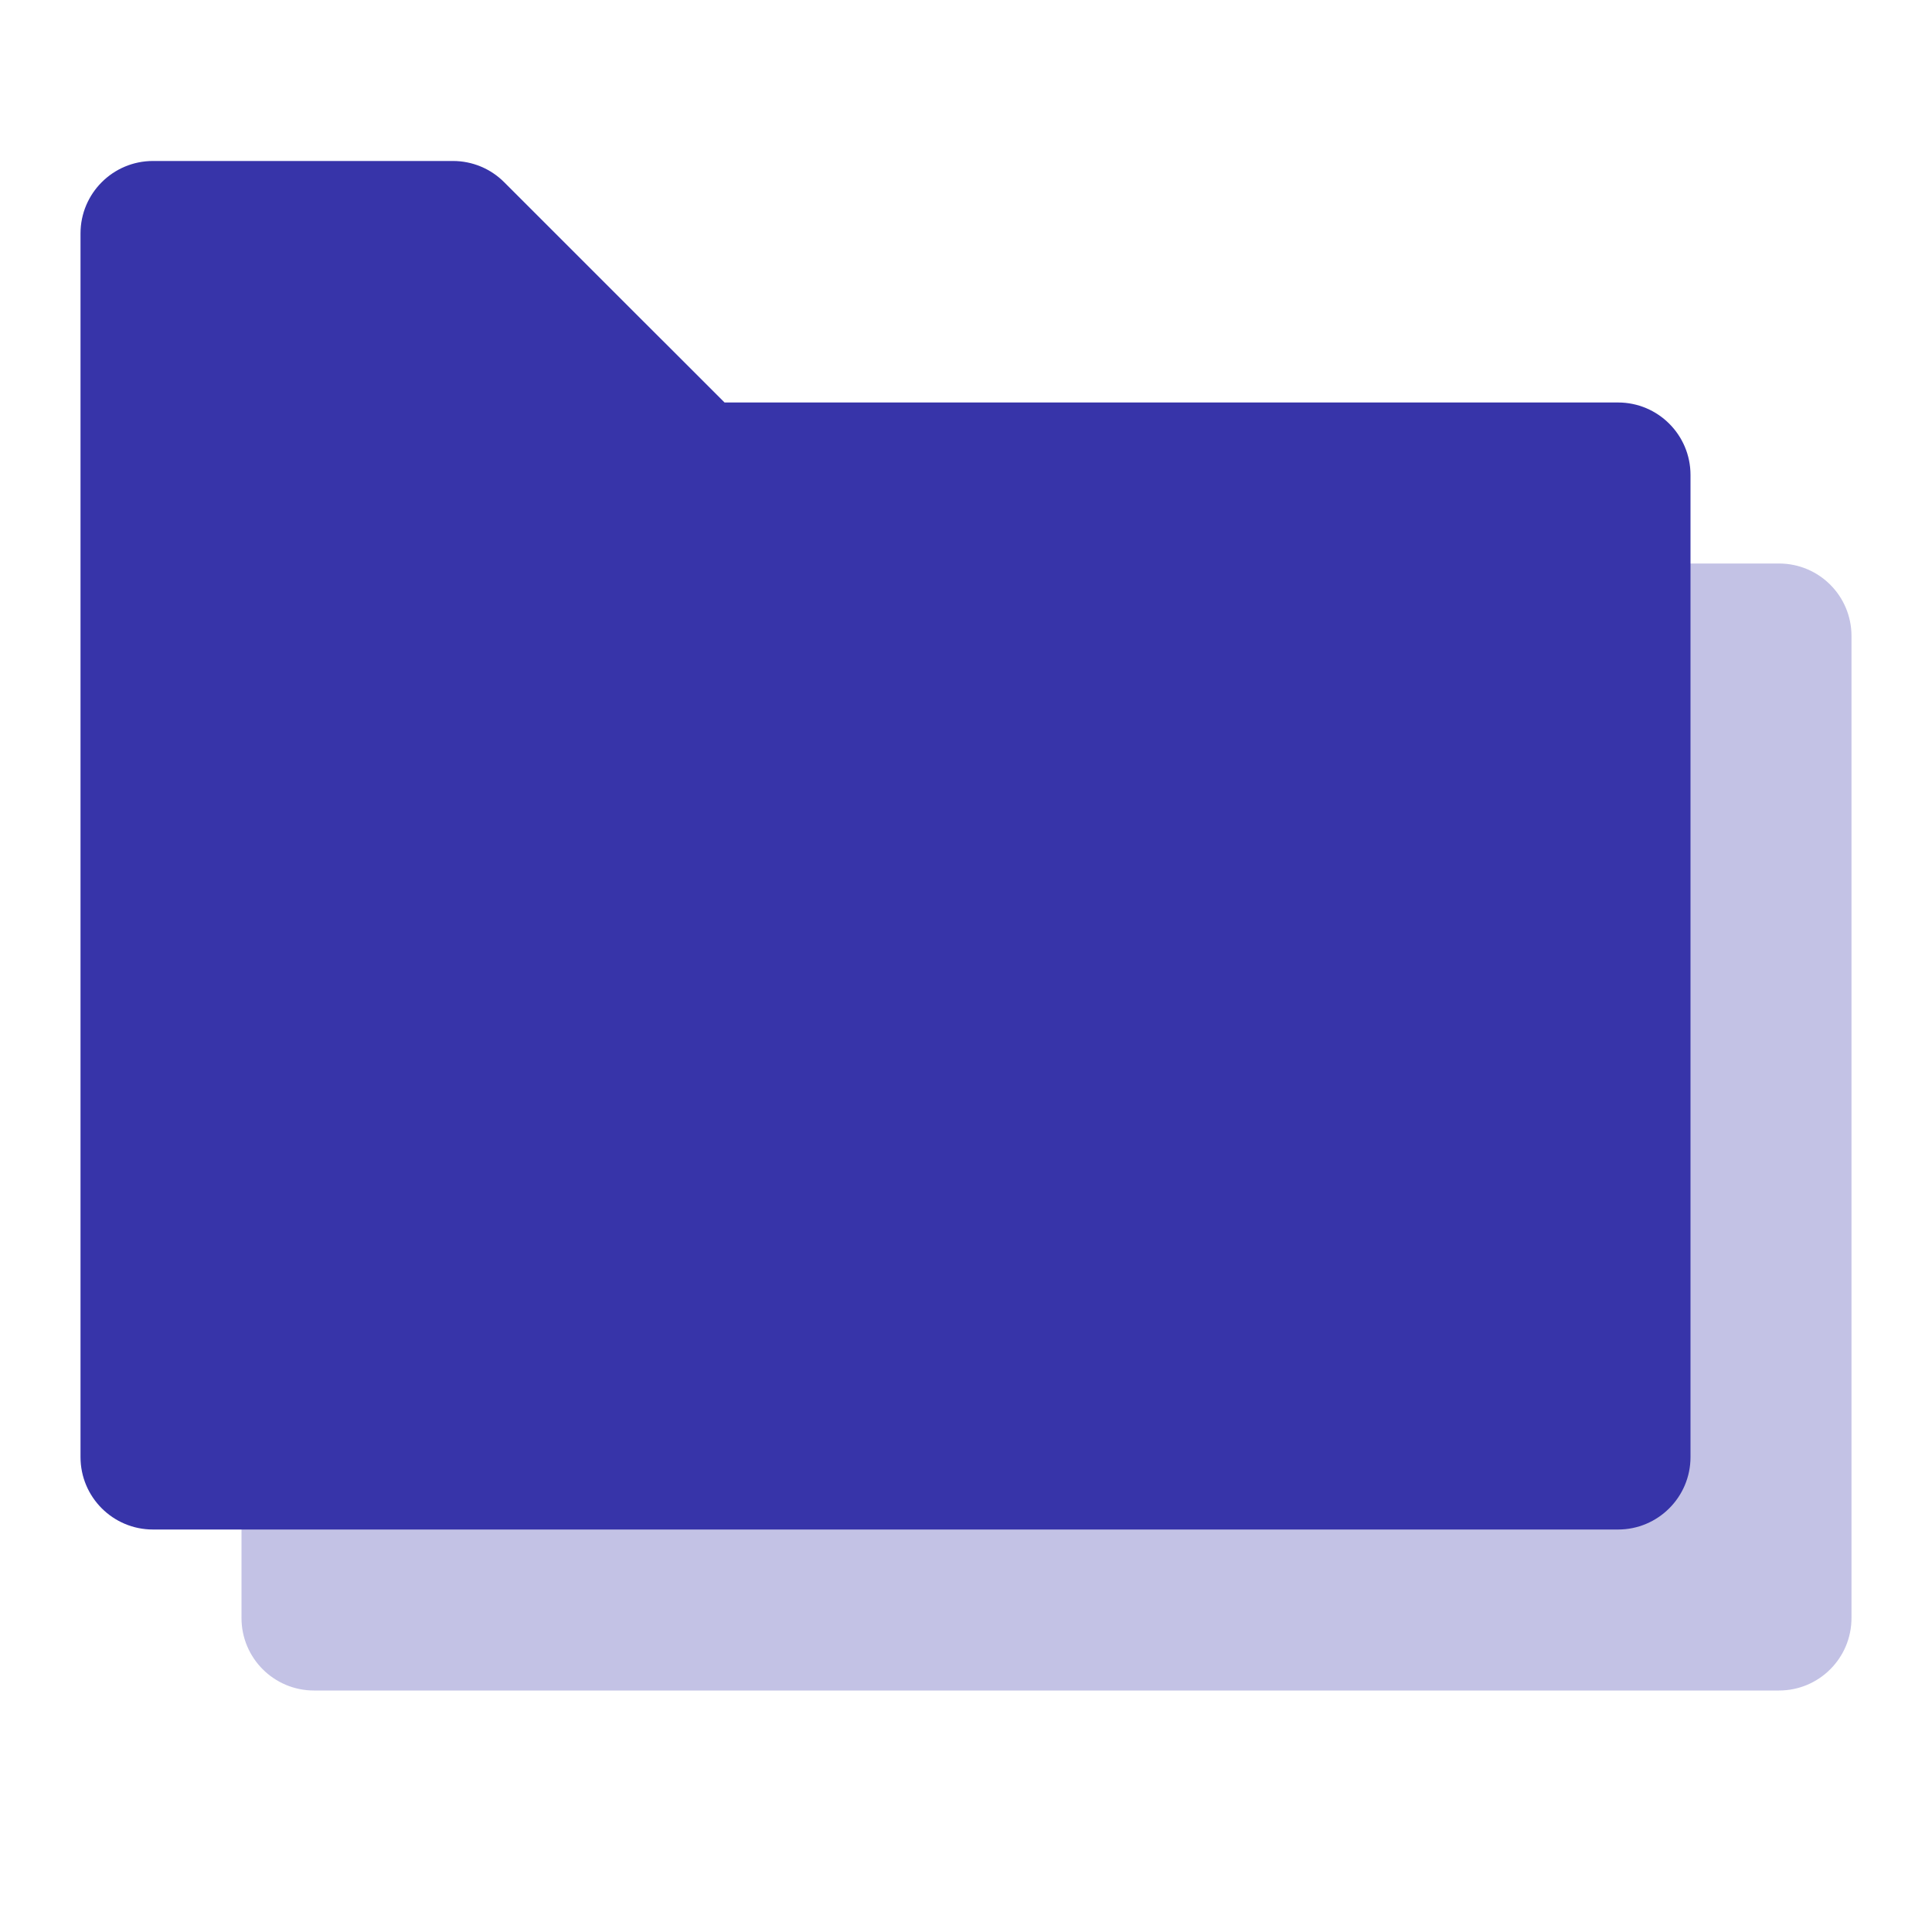
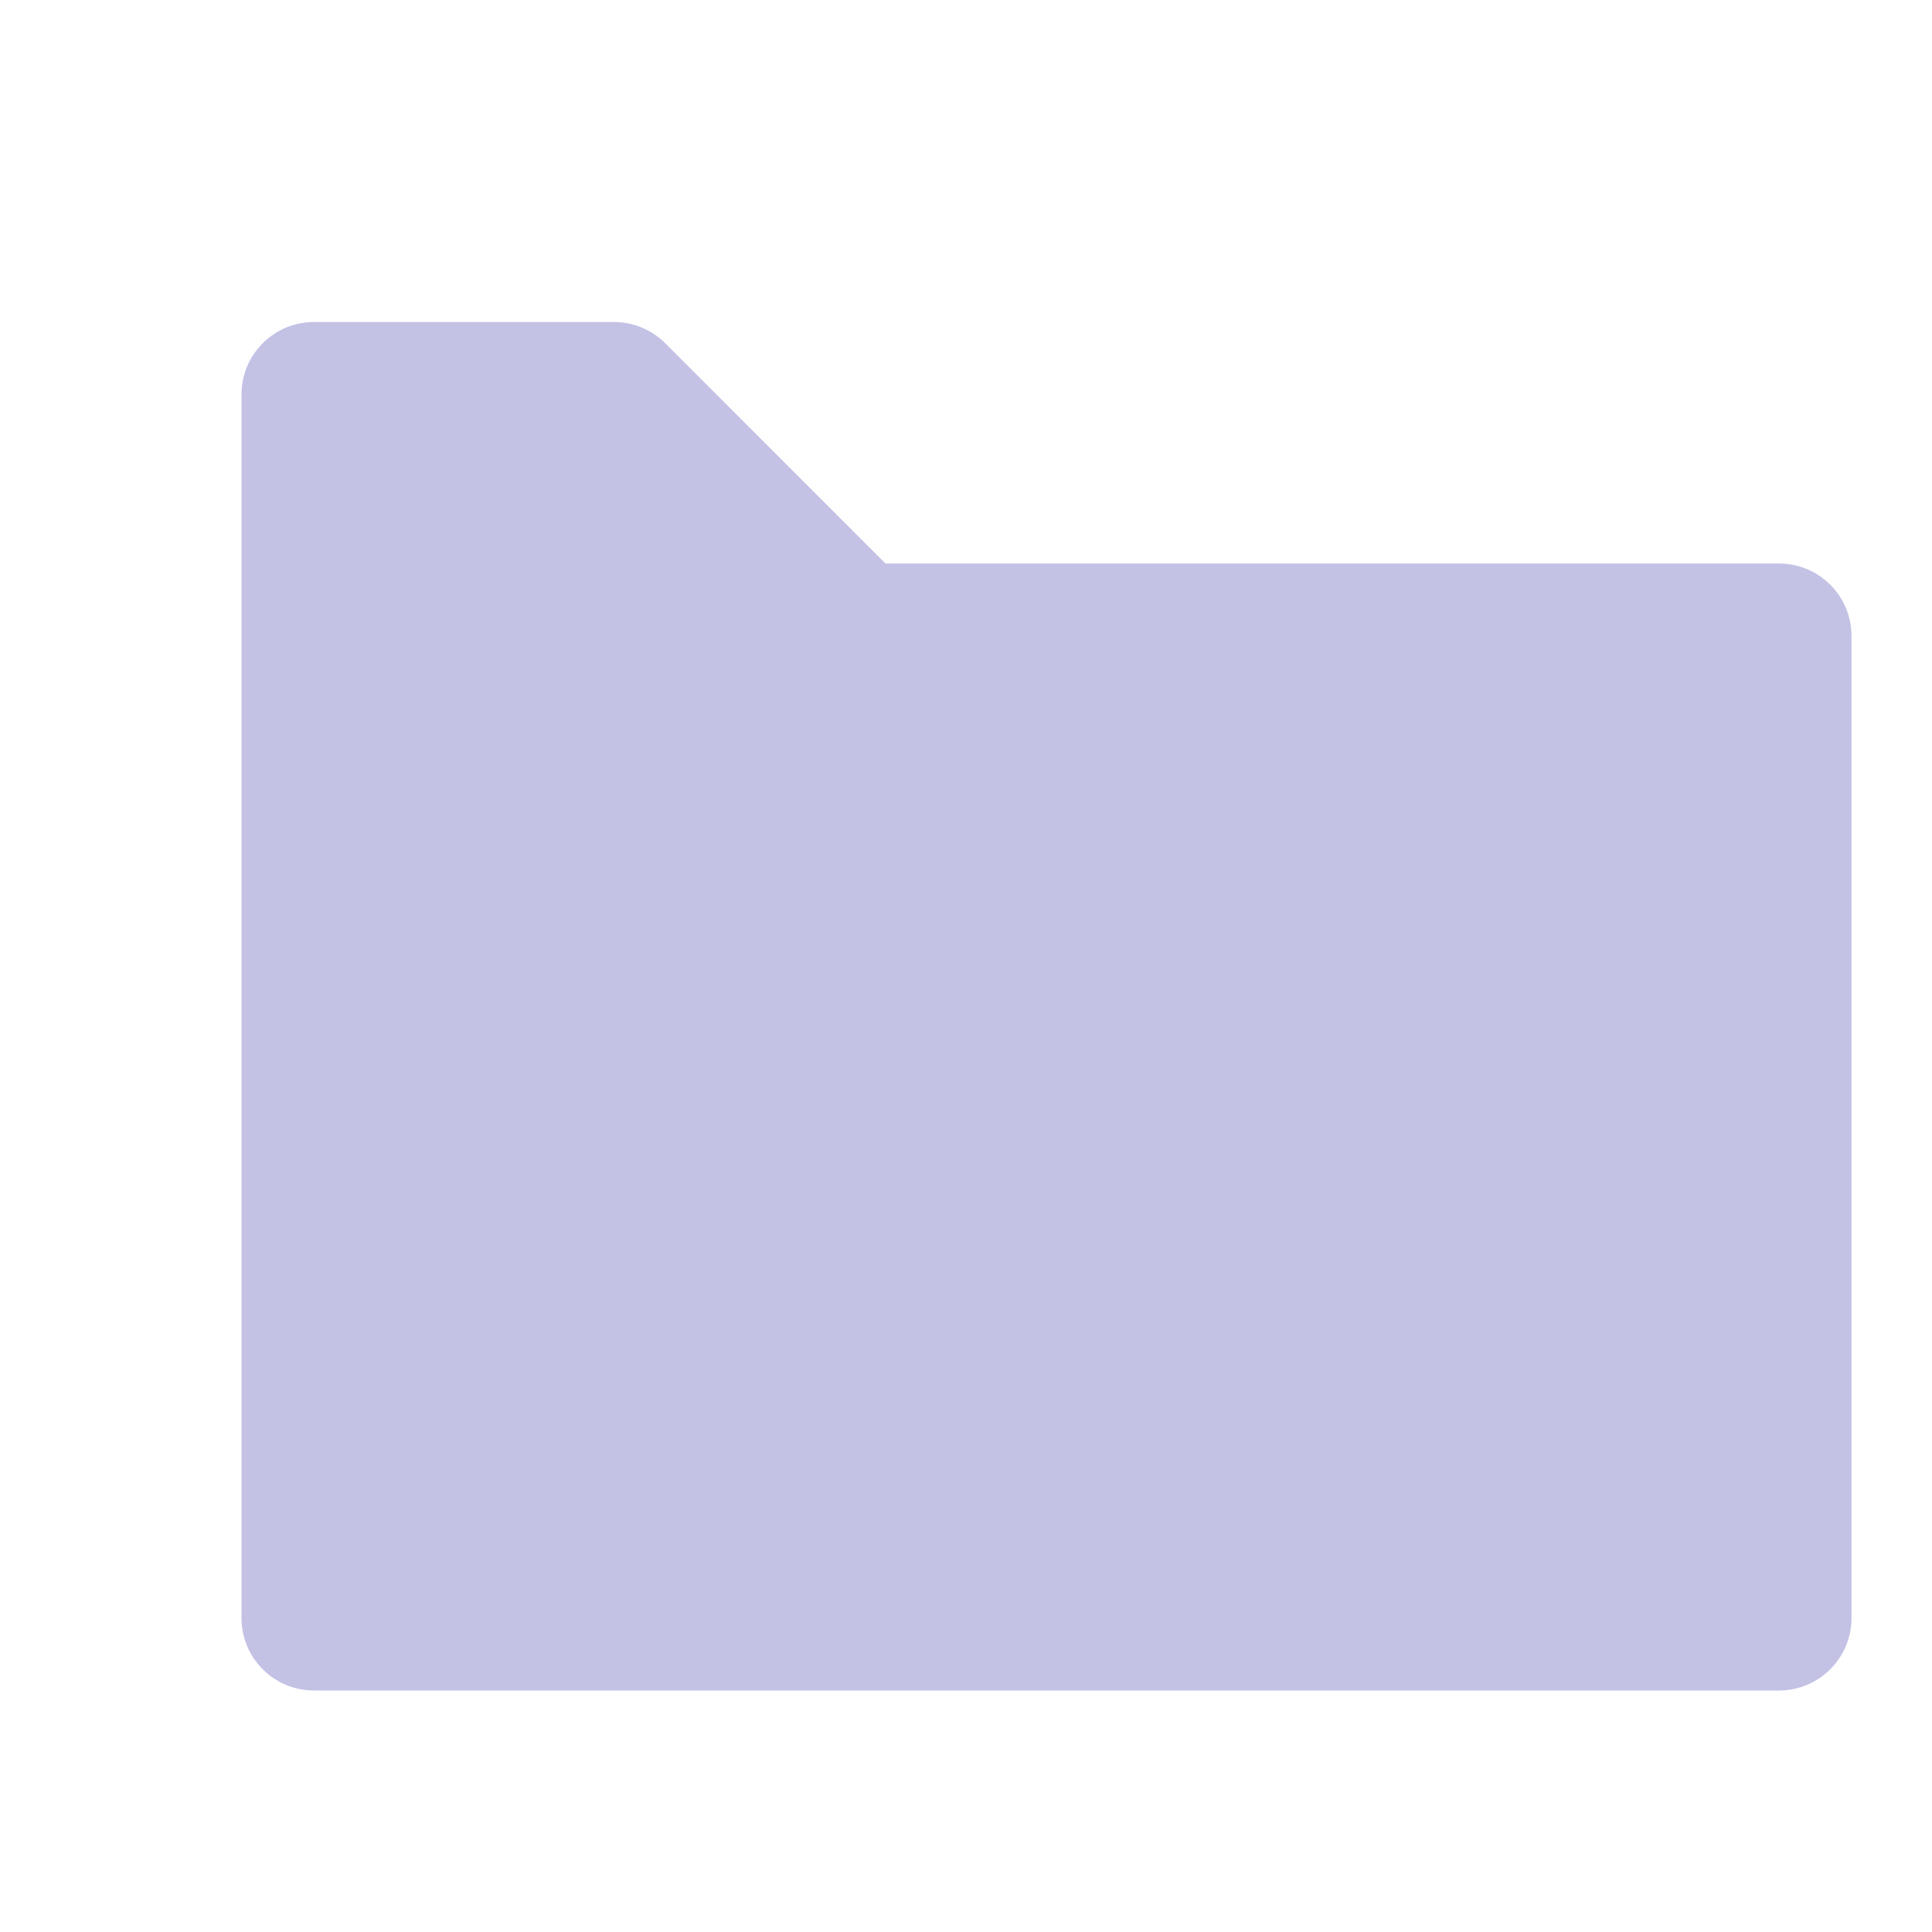
<svg xmlns="http://www.w3.org/2000/svg" width="40" height="40" viewBox="0 0 40 40" fill="none">
  <path opacity="0.3" fill-rule="evenodd" clip-rule="evenodd" d="M5 33.5C5 34.328 5.672 35 6.5 35H36.833C37.662 35 38.333 34.328 38.333 33.5V13.167C38.333 12.338 37.662 11.667 36.833 11.667H18.333L13.773 7.106C13.491 6.825 13.11 6.667 12.712 6.667H6.5C5.672 6.667 5 7.338 5 8.167V33.5Z" fill="#3734A9" />
-   <path fill-rule="evenodd" clip-rule="evenodd" d="M1.667 30.167C1.667 30.995 2.338 31.667 3.167 31.667H33.5C34.328 31.667 35 30.995 35 30.167V9.833C35 9.005 34.328 8.333 33.5 8.333H15L10.439 3.773C10.158 3.491 9.777 3.333 9.379 3.333H3.167C2.338 3.333 1.667 4.005 1.667 4.833V30.167Z" fill="#3734A9" />
</svg>